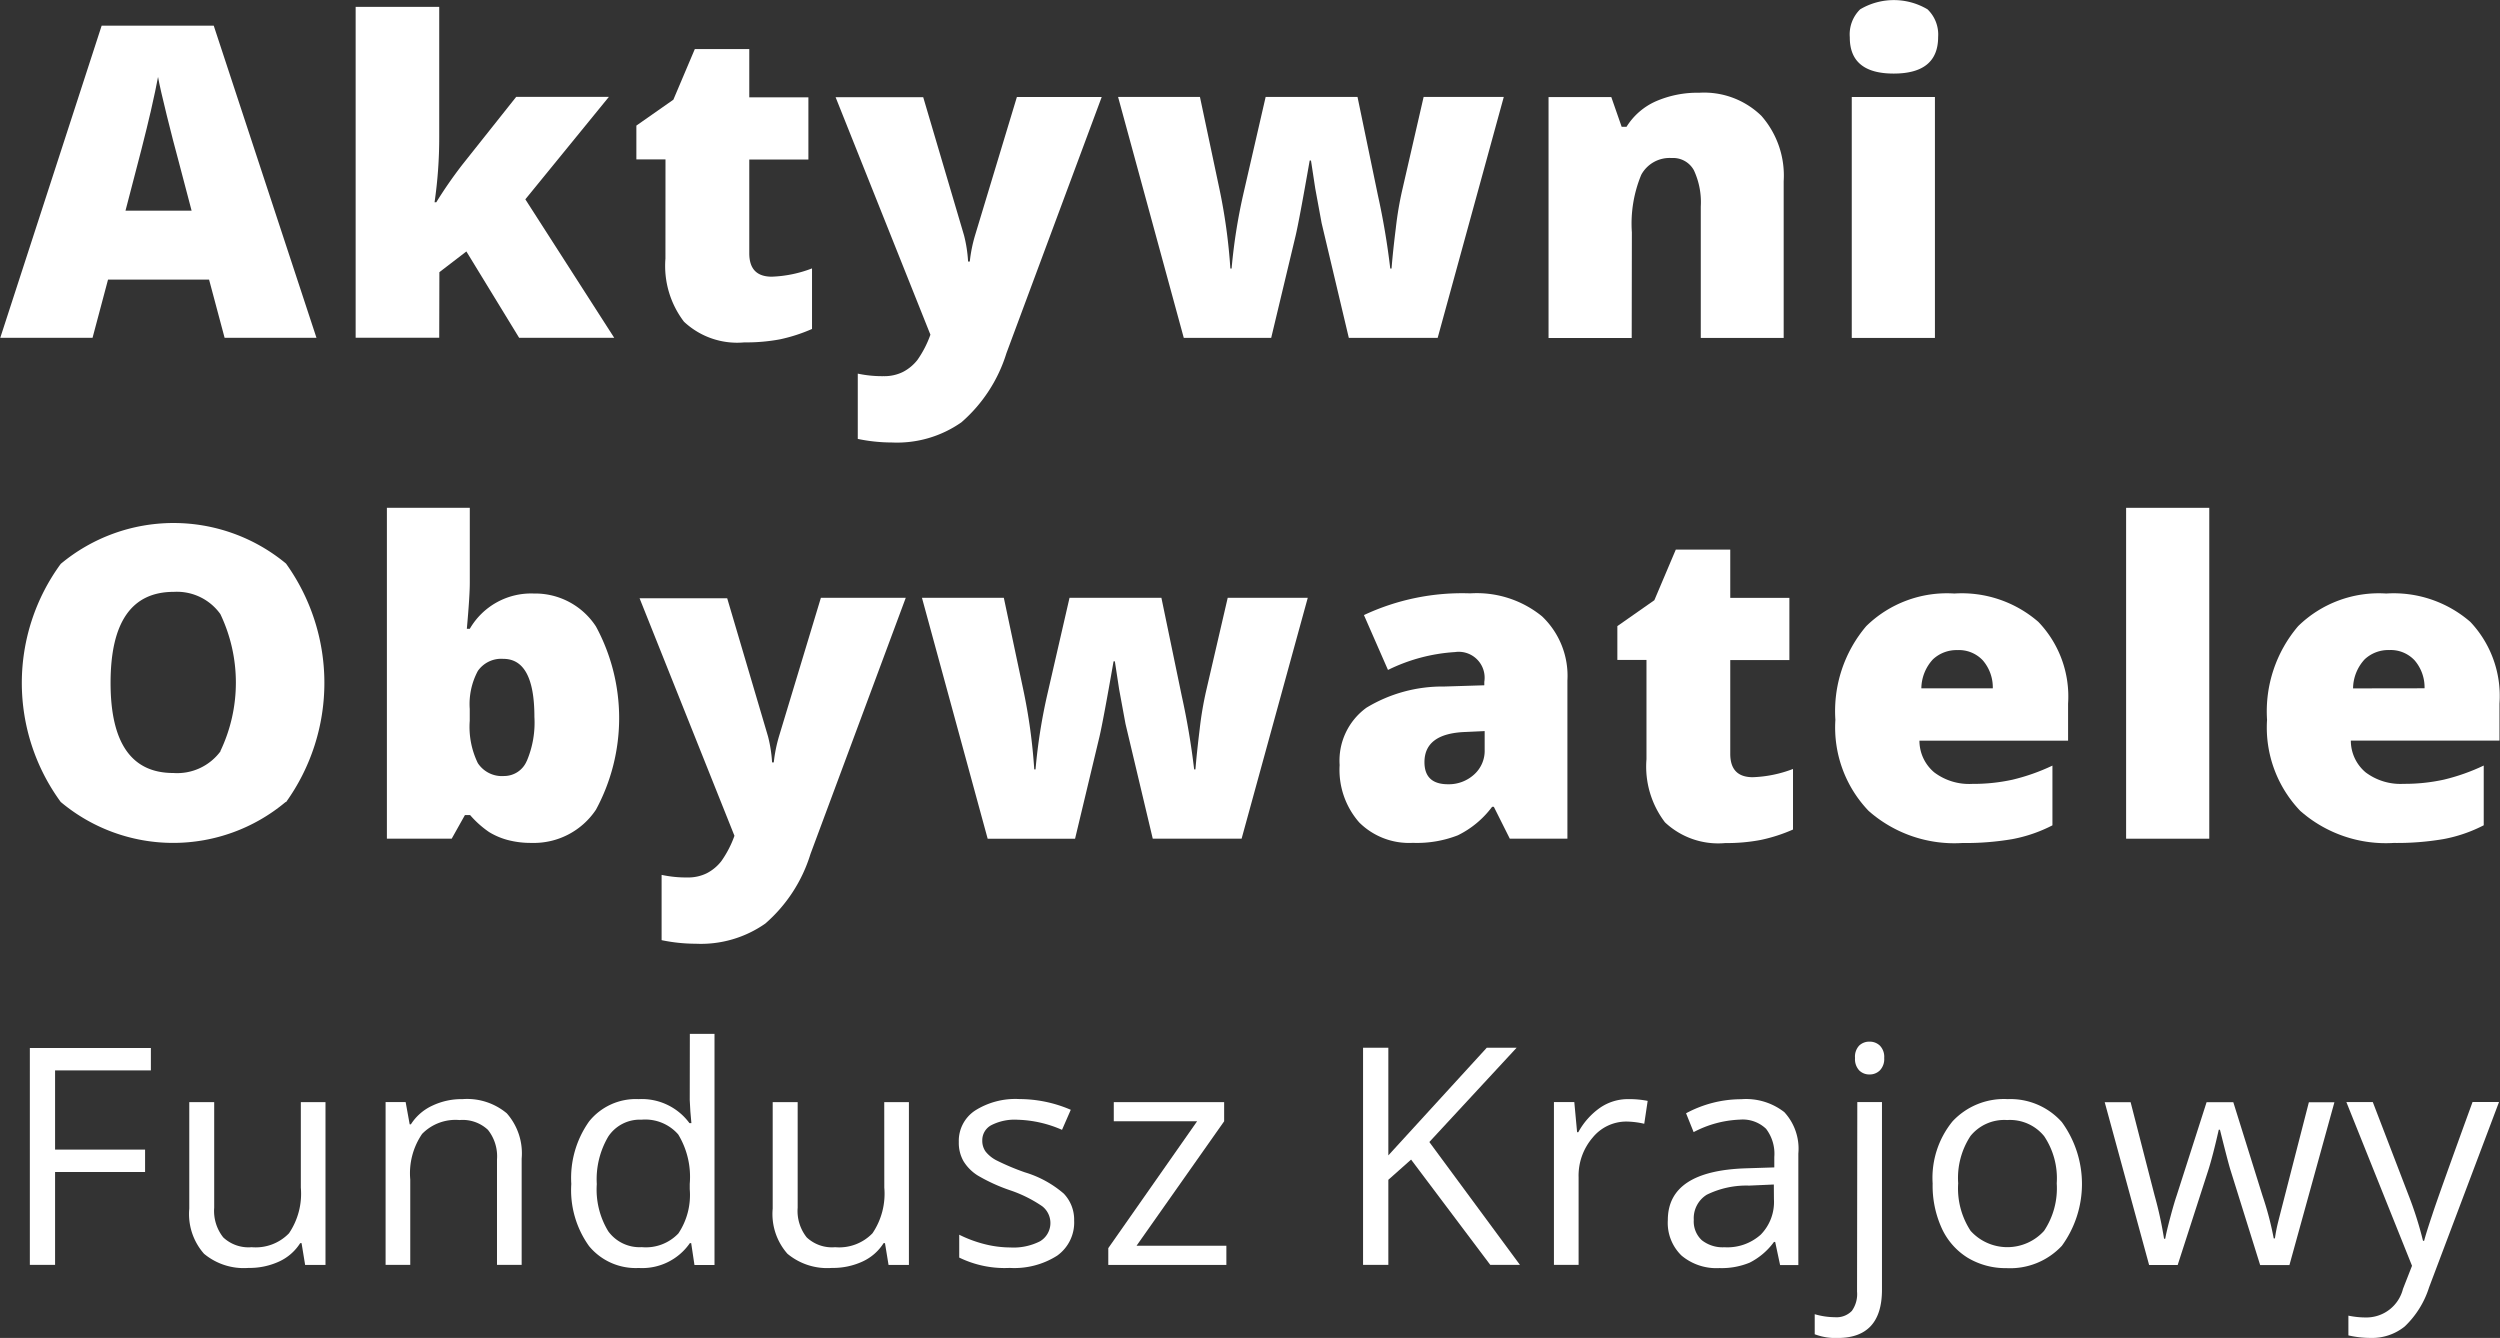
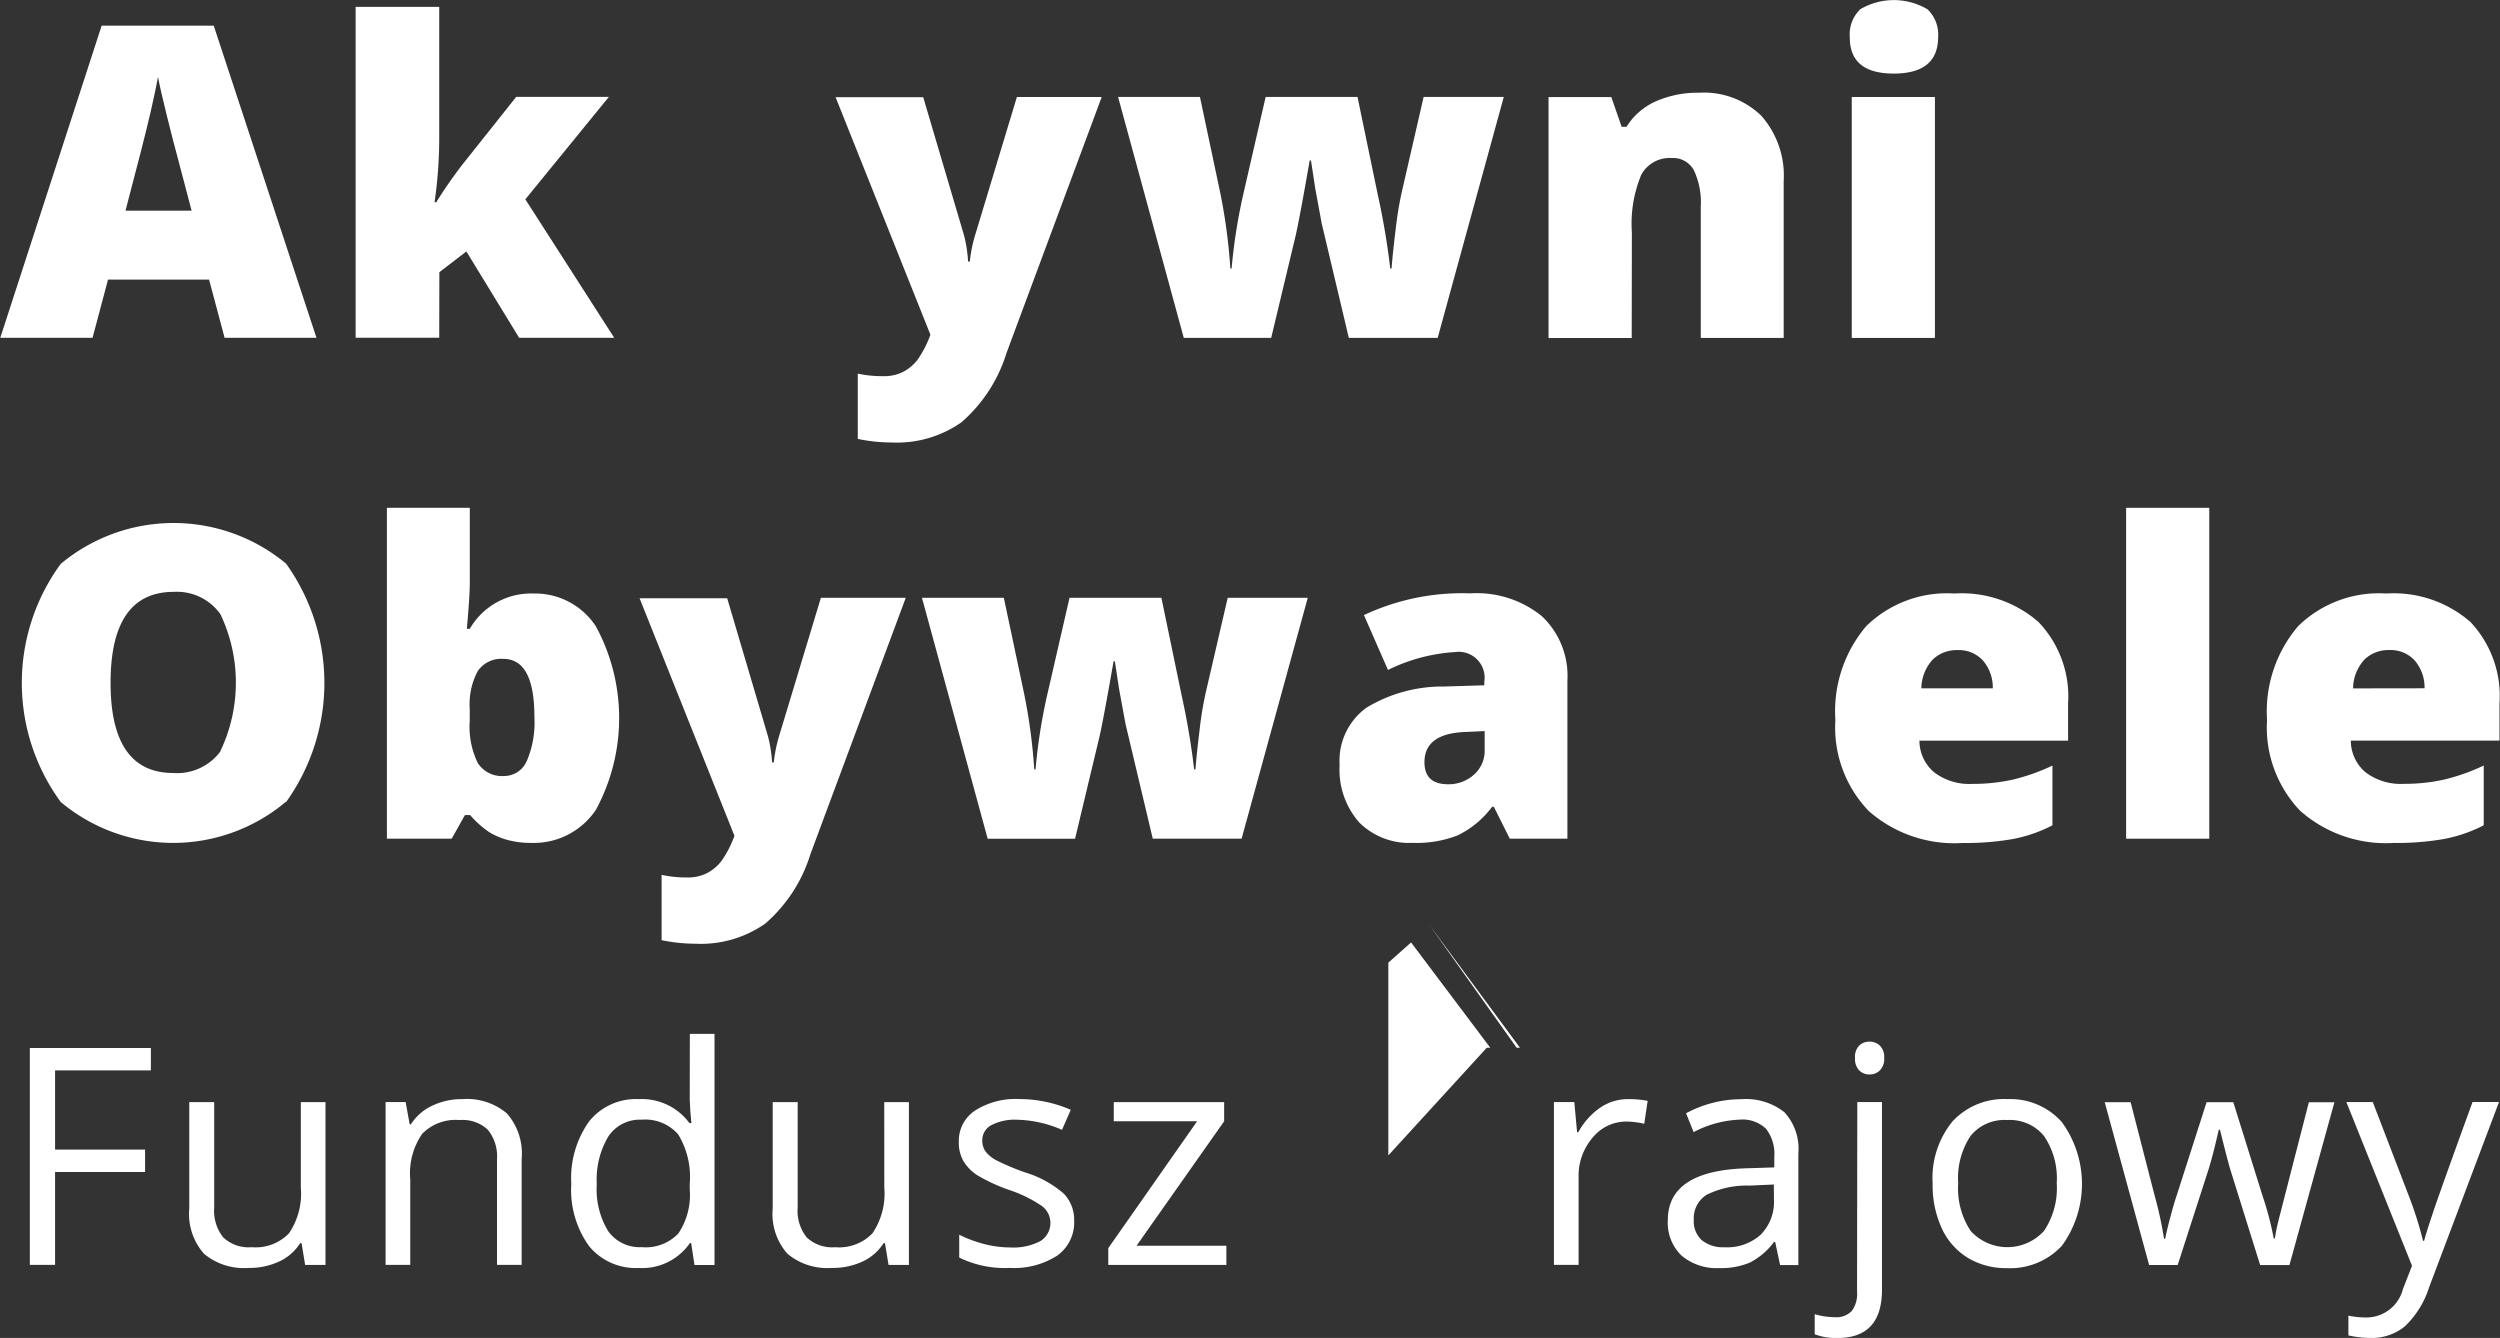
<svg xmlns="http://www.w3.org/2000/svg" id="Group_330" data-name="Group 330" width="48.25" height="25.822" viewBox="0 0 48.25 25.822">
  <rect x="0" y="0" width="48.25" height="25.822" fill="#333333" stroke="none" />
  <path id="Path_451" data-name="Path 451" d="M1811.32,2399.334h1.95l.3,1.124h1.773l-1.983-6.025h-2.163l-1.957,6.025h1.781Zm.819-3.222q.109-.48.146-.689.041.226.17.747t.219.849l.259.985h-1.276Q1812.03,2396.592,1812.138,2396.113Z" transform="translate(-1809.235 -2393.938)" fill="#fff" />
  <path id="Path_452" data-name="Path 452" d="M1854.827,2397.238l.521-.4,1.018,1.666h1.835l-1.715-2.672,1.613-1.978h-1.789l-1.043,1.313a8.447,8.447,0,0,0-.5.722h-.033a8.659,8.659,0,0,0,.09-1.26v-2.512h-1.613v6.386h1.613Z" transform="translate(-1846.347 -2391.985)" fill="#fff" />
-   <path id="Path_453" data-name="Path 453" d="M1888.453,2401.324a1.775,1.775,0,0,0,.357,1.217,1.5,1.5,0,0,0,1.166.4,3.507,3.507,0,0,0,.688-.059,3.177,3.177,0,0,0,.618-.2v-1.169a2.382,2.382,0,0,1-.776.16q-.435,0-.435-.451v-1.81h1.141v-1.2h-1.141v-.932h-1.051l-.414.977-.714.5v.652h.562Z" transform="translate(-1875.61 -2396.333)" fill="#fff" />
  <path id="Path_454" data-name="Path 454" d="M1914.128,2408.315a.857.857,0,0,1-.279.232.806.806,0,0,1-.373.082,2.267,2.267,0,0,1-.5-.049v1.26a3.237,3.237,0,0,0,.657.069,2.166,2.166,0,0,0,1.344-.39,2.9,2.9,0,0,0,.868-1.333l1.839-4.945h-1.637l-.809,2.676a2.788,2.788,0,0,0-.1.5h-.033a2.629,2.629,0,0,0-.078-.505l-.788-2.667h-1.691l1.83,4.584A2.037,2.037,0,0,1,1914.128,2408.315Z" transform="translate(-1896.421 -2401.369)" fill="#fff" />
  <path id="Path_455" data-name="Path 455" d="M1912.552,2403.24Z" transform="translate(-1896.42 -2401.368)" fill="#fff" />
  <path id="Path_456" data-name="Path 456" d="M1953.607,2407.89l1.276-4.65h-1.547l-.41,1.785a6.539,6.539,0,0,0-.127.749q-.058.466-.082.778h-.025a14.262,14.262,0,0,0-.238-1.412l-.394-1.9h-1.773l-.431,1.875a10.751,10.751,0,0,0-.226,1.437h-.024a10.9,10.9,0,0,0-.209-1.527l-.378-1.785h-1.58l1.268,4.65h1.687l.472-1.974q.07-.3.271-1.449h.025l.082.538.123.669.525,2.216Z" transform="translate(-1925.86 -2401.369)" fill="#fff" />
  <path id="Path_457" data-name="Path 457" d="M2002.274,2405.41a2.46,2.46,0,0,1,.181-1.112.621.621,0,0,1,.587-.324.456.456,0,0,1,.429.236,1.457,1.457,0,0,1,.133.7v2.536h1.6v-3.025a1.747,1.747,0,0,0-.429-1.26,1.583,1.583,0,0,0-1.2-.447,2.008,2.008,0,0,0-.835.164,1.275,1.275,0,0,0-.569.493h-.094l-.2-.574h-1.211v4.65h1.605Z" transform="translate(-1970.779 -2400.924)" fill="#fff" />
  <path id="Path_458" data-name="Path 458" d="M2038.72,2392.673q.858,0,.858-.706a.673.673,0,0,0-.205-.534,1.274,1.274,0,0,0-1.3,0,.676.676,0,0,0-.2.538Q2037.87,2392.673,2038.72,2392.673Z" transform="translate(-2002.172 -2391.253)" fill="#fff" />
  <rect id="Rectangle_169" data-name="Rectangle 169" width="1.605" height="4.65" transform="translate(35.739 1.872)" fill="#fff" />
  <path id="Path_459" data-name="Path 459" d="M1817.061,2461.284a3.95,3.95,0,0,0,0-4.605,3.4,3.4,0,0,0-4.348.006,3.89,3.89,0,0,0,0,4.595,3.377,3.377,0,0,0,4.341,0Zm-1.262-.985a1.041,1.041,0,0,1-.913.422q-1.211,0-1.211-1.74,0-1.756,1.219-1.756a1.03,1.03,0,0,1,.9.429,3.071,3.071,0,0,1,0,2.645Z" transform="translate(-1811.541 -2445.802)" fill="#fff" />
  <path id="Path_460" data-name="Path 460" d="M1861.067,2459.853a3.716,3.716,0,0,0,0-3.536,1.4,1.4,0,0,0-1.2-.636,1.367,1.367,0,0,0-1.235.681h-.057q.057-.632.057-.891v-1.445h-1.6v6.386h1.251l.255-.455h.1a1.9,1.9,0,0,0,.367.328,1.356,1.356,0,0,0,.359.153,1.74,1.74,0,0,0,.46.056A1.441,1.441,0,0,0,1861.067,2459.853Zm-1.336-.94a.473.473,0,0,1-.435.29.556.556,0,0,1-.509-.249,1.6,1.6,0,0,1-.156-.818v-.226a1.354,1.354,0,0,1,.156-.734.55.55,0,0,1,.492-.234q.6,0,.6,1.12A1.888,1.888,0,0,1,1859.732,2458.913Z" transform="translate(-1849.565 -2444.226)" fill="#fff" />
  <path id="Path_461" data-name="Path 461" d="M1891.606,2470.092l1.839-4.945h-1.638l-.809,2.676a2.822,2.822,0,0,0-.1.5h-.033a2.615,2.615,0,0,0-.078-.5l-.788-2.667h-1.691l1.831,4.584a2.023,2.023,0,0,1-.254.49.849.849,0,0,1-.279.232.806.806,0,0,1-.373.082,2.238,2.238,0,0,1-.5-.05v1.26a3.24,3.24,0,0,0,.657.069,2.165,2.165,0,0,0,1.344-.389A2.906,2.906,0,0,0,1891.606,2470.092Z" transform="translate(-1875.964 -2453.609)" fill="#fff" />
  <path id="Path_462" data-name="Path 462" d="M1928.686,2466.932a6.656,6.656,0,0,0-.127.748q-.057.467-.082.778h-.025a14.259,14.259,0,0,0-.238-1.412l-.394-1.9h-1.773l-.431,1.876a10.623,10.623,0,0,0-.225,1.436h-.025a10.806,10.806,0,0,0-.209-1.526l-.378-1.785h-1.58l1.268,4.649h1.687l.472-1.974q.07-.3.271-1.449h.025l.082.538.123.668.526,2.216h1.715l1.277-4.649H1929.1Z" transform="translate(-1905.405 -2453.609)" fill="#fff" />
  <path id="Path_463" data-name="Path 463" d="M1977.107,2469.287a1.827,1.827,0,0,0,.661-.55h.033l.308.615h1.112V2466.3a1.583,1.583,0,0,0-.49-1.239,1.992,1.992,0,0,0-1.385-.443,4.458,4.458,0,0,0-2.052.419l.464,1.059a3.391,3.391,0,0,1,1.293-.345.5.5,0,0,1,.566.575v.066l-.775.024a2.83,2.83,0,0,0-1.5.409,1.261,1.261,0,0,0-.517,1.106,1.536,1.536,0,0,0,.378,1.108,1.363,1.363,0,0,0,1.034.394A2.171,2.171,0,0,0,1977.107,2469.287Zm.148-1.994.369-.017v.361a.613.613,0,0,1-.207.48.723.723,0,0,1-.5.185q-.455,0-.455-.427Q1976.463,2467.321,1977.255,2467.293Z" transform="translate(-1948.97 -2453.166)" fill="#fff" />
-   <path id="Path_464" data-name="Path 464" d="M2011.932,2464.784a3.147,3.147,0,0,0,.618-.2v-1.169a2.391,2.391,0,0,1-.776.159q-.435,0-.435-.451v-1.81h1.141v-1.2h-1.141v-.932h-1.051l-.414.977-.714.5v.653h.562v1.917a1.774,1.774,0,0,0,.357,1.217,1.5,1.5,0,0,0,1.166.4A3.468,3.468,0,0,0,2011.932,2464.784Z" transform="translate(-1977.945 -2448.574)" fill="#fff" />
  <path id="Path_465" data-name="Path 465" d="M2038.581,2469.436a5.371,5.371,0,0,0,.96-.074,2.823,2.823,0,0,0,.779-.267v-1.153a3.9,3.9,0,0,1-.77.272,3.513,3.513,0,0,1-.778.081,1.117,1.117,0,0,1-.733-.222.8.8,0,0,1-.286-.612h2.869v-.714a2.081,2.081,0,0,0-.573-1.578,2.254,2.254,0,0,0-1.623-.548,2.225,2.225,0,0,0-1.7.63,2.533,2.533,0,0,0-.595,1.808,2.326,2.326,0,0,0,.642,1.758A2.5,2.5,0,0,0,2038.581,2469.436Zm-.568-3.544a.666.666,0,0,1,.474-.179.63.63,0,0,1,.491.2.8.8,0,0,1,.191.538h-1.379A.839.839,0,0,1,2038.013,2465.892Z" transform="translate(-2000.708 -2453.166)" fill="#fff" />
  <rect id="Rectangle_170" data-name="Rectangle 170" width="1.605" height="6.386" transform="translate(41.034 9.801)" fill="#fff" />
  <path id="Path_466" data-name="Path 466" d="M2093.421,2465.169a2.257,2.257,0,0,0-1.624-.548,2.225,2.225,0,0,0-1.7.63,2.535,2.535,0,0,0-.6,1.808,2.325,2.325,0,0,0,.642,1.758,2.5,2.5,0,0,0,1.8.618,5.363,5.363,0,0,0,.96-.074,2.817,2.817,0,0,0,.78-.267v-1.153a3.9,3.9,0,0,1-.769.272,3.518,3.518,0,0,1-.778.081,1.118,1.118,0,0,1-.733-.222.8.8,0,0,1-.285-.612h2.869v-.714A2.083,2.083,0,0,0,2093.421,2465.169Zm-2.264,1.283a.841.841,0,0,1,.224-.561.667.667,0,0,1,.474-.179.631.631,0,0,1,.491.2.8.8,0,0,1,.191.538Z" transform="translate(-2045.743 -2453.166)" fill="#fff" />
  <path id="Path_467" data-name="Path 467" d="M1812.924,2524.953h.487v-1.792h1.737v-.433h-1.737V2521.2h1.849v-.433h-2.336Z" transform="translate(-1812.348 -2500.541)" fill="#fff" />
  <path id="Path_468" data-name="Path 468" d="M1834.782,2529.132a1.362,1.362,0,0,1-.228.881.893.893,0,0,1-.721.269.712.712,0,0,1-.548-.189.819.819,0,0,1-.175-.573v-2.038h-.481v2.056a1.158,1.158,0,0,0,.285.871,1.2,1.2,0,0,0,.858.273,1.364,1.364,0,0,0,.592-.124.949.949,0,0,0,.406-.355h.026l.069.421h.393v-3.142h-.476Z" transform="translate(-1828.976 -2506.211)" fill="#fff" />
  <path id="Path_469" data-name="Path 469" d="M1858.391,2527.117a1.32,1.32,0,0,0-.588.128.973.973,0,0,0-.41.359h-.023l-.078-.43h-.387v3.142h.476v-1.648a1.344,1.344,0,0,1,.229-.88.9.9,0,0,1,.722-.267.713.713,0,0,1,.548.189.82.82,0,0,1,.175.573v2.033h.476v-2.05a1.167,1.167,0,0,0-.287-.875A1.194,1.194,0,0,0,1858.391,2527.117Z" transform="translate(-1849.463 -2505.904)" fill="#fff" />
  <path id="Path_470" data-name="Path 470" d="M1882.128,2520.318l.012.221.02.226h-.037a1.142,1.142,0,0,0-.98-.464,1.158,1.158,0,0,0-.957.43,1.887,1.887,0,0,0-.344,1.207,1.854,1.854,0,0,0,.343,1.2,1.167,1.167,0,0,0,.959.422,1.118,1.118,0,0,0,.986-.479h.026l.063.421h.387v-4.46h-.476Zm0,1.72a1.337,1.337,0,0,1-.219.855.865.865,0,0,1-.707.265.747.747,0,0,1-.647-.307,1.548,1.548,0,0,1-.221-.909,1.622,1.622,0,0,1,.222-.919.73.73,0,0,1,.641-.325.845.845,0,0,1,.709.285,1.581,1.581,0,0,1,.222.953Z" transform="translate(-1868.816 -2499.088)" fill="#fff" />
  <path id="Path_471" data-name="Path 471" d="M1906.914,2529.132a1.362,1.362,0,0,1-.228.881.892.892,0,0,1-.721.269.712.712,0,0,1-.548-.189.819.819,0,0,1-.175-.573v-2.038h-.482v2.056a1.159,1.159,0,0,0,.285.871,1.2,1.2,0,0,0,.858.273,1.362,1.362,0,0,0,.592-.124.95.95,0,0,0,.406-.355h.026l.069.421h.393v-3.142h-.476Z" transform="translate(-1889.847 -2506.211)" fill="#fff" />
  <path id="Path_472" data-name="Path 472" d="M1929.028,2528.526a4.656,4.656,0,0,1-.55-.232.649.649,0,0,1-.208-.169.358.358,0,0,1-.064-.216.328.328,0,0,1,.172-.292.988.988,0,0,1,.51-.106,2.276,2.276,0,0,1,.857.195l.169-.387a2.512,2.512,0,0,0-.992-.207,1.452,1.452,0,0,0-.857.223.7.7,0,0,0-.312.606.715.715,0,0,0,.09.369.853.853,0,0,0,.275.277,3.357,3.357,0,0,0,.624.285,2.526,2.526,0,0,1,.62.308.41.41,0,0,1-.042.677,1.127,1.127,0,0,1-.573.119,2.051,2.051,0,0,1-.5-.065,2.419,2.419,0,0,1-.486-.181v.441a2,2,0,0,0,.974.2,1.541,1.541,0,0,0,.918-.238.786.786,0,0,0,.326-.677.726.726,0,0,0-.2-.519A2.047,2.047,0,0,0,1929.028,2528.526Z" transform="translate(-1909.248 -2505.9)" fill="#fff" />
  <path id="Path_473" data-name="Path 473" d="M1948.464,2527.851v-.37h-2.13v.37h1.608l-1.714,2.448v.324h2.279v-.37h-1.734Z" transform="translate(-1924.838 -2506.21)" fill="#fff" />
-   <path id="Path_474" data-name="Path 474" d="M1980.687,2520.762h-.576l-1.9,2.078v-2.078h-.488v4.191h.488v-1.642l.439-.39,1.528,2.032h.573l-1.749-2.371Z" transform="translate(-1951.416 -2500.541)" fill="#fff" />
+   <path id="Path_474" data-name="Path 474" d="M1980.687,2520.762h-.576l-1.9,2.078v-2.078h-.488h.488v-1.642l.439-.39,1.528,2.032h.573l-1.749-2.371Z" transform="translate(-1951.416 -2500.541)" fill="#fff" />
  <path id="Path_475" data-name="Path 475" d="M2002.211,2527.283a1.385,1.385,0,0,0-.421.473h-.023l-.054-.582h-.393v3.142h.476v-1.685a1.127,1.127,0,0,1,.271-.771.838.838,0,0,1,.652-.31,1.591,1.591,0,0,1,.344.043l.066-.442a1.86,1.86,0,0,0-.375-.034A.95.95,0,0,0,2002.211,2527.283Z" transform="translate(-1971.329 -2505.904)" fill="#fff" />
  <path id="Path_476" data-name="Path 476" d="M2017.639,2527.4a1.2,1.2,0,0,0-.833-.249,2.228,2.228,0,0,0-.554.071,2.281,2.281,0,0,0-.509.2l.146.364a2.074,2.074,0,0,1,.889-.241.653.653,0,0,1,.509.177.793.793,0,0,1,.159.545v.2l-.533.017q-1.522.045-1.522,1a.878.878,0,0,0,.265.685,1.048,1.048,0,0,0,.732.241,1.418,1.418,0,0,0,.583-.105,1.317,1.317,0,0,0,.469-.4h.023l.095.447h.352V2528.2A1.04,1.04,0,0,0,2017.639,2527.4Zm-.2,1.683a.9.9,0,0,1-.254.681.965.965,0,0,1-.7.244.652.652,0,0,1-.437-.135.492.492,0,0,1-.156-.393.533.533,0,0,1,.251-.486,1.735,1.735,0,0,1,.818-.176l.476-.021Z" transform="translate(-1983.202 -2505.936)" fill="#fff" />
  <path id="Path_477" data-name="Path 477" d="M2038.808,2520.01a.279.279,0,0,0-.2.076.313.313,0,0,0-.08.239.32.32,0,0,0,.08.239.273.273,0,0,0,.2.079.277.277,0,0,0,.2-.079.314.314,0,0,0,.083-.239.31.31,0,0,0-.083-.238A.281.281,0,0,0,2038.808,2520.01Z" transform="translate(-2002.726 -2499.906)" fill="#fff" />
  <path id="Path_478" data-name="Path 478" d="M2034.339,2531.139a.558.558,0,0,1-.1.372.41.41,0,0,1-.328.122,1.4,1.4,0,0,1-.389-.058v.387a1.133,1.133,0,0,0,.441.072q.856,0,.857-.929v-3.624h-.476Z" transform="translate(-1998.498 -2506.211)" fill="#fff" />
  <path id="Path_479" data-name="Path 479" d="M2049.6,2527.117a1.357,1.357,0,0,0-1.066.429,1.727,1.727,0,0,0-.384,1.2,1.978,1.978,0,0,0,.177.866,1.307,1.307,0,0,0,.5.567,1.421,1.421,0,0,0,.748.2,1.364,1.364,0,0,0,1.069-.431,2.03,2.03,0,0,0,0-2.387A1.329,1.329,0,0,0,2049.6,2527.117Zm.7,2.543a.956.956,0,0,1-1.417,0,1.493,1.493,0,0,1-.24-.918,1.477,1.477,0,0,1,.238-.914.838.838,0,0,1,.706-.307.849.849,0,0,1,.715.311,1.459,1.459,0,0,1,.243.91A1.482,1.482,0,0,1,2050.3,2529.66Z" transform="translate(-2010.85 -2505.904)" fill="#fff" />
  <path id="Path_480" data-name="Path 480" d="M2072.746,2529.795a3.006,3.006,0,0,0-.062.317h-.023a6.045,6.045,0,0,0-.218-.828l-.562-1.8h-.516l-.577,1.8c-.034.1-.075.239-.121.412s-.081.314-.1.422h-.023a7.329,7.329,0,0,0-.182-.834q-.16-.62-.463-1.8h-.5l.857,3.142h.551l.593-1.837c.058-.182.124-.439.2-.774h.023q.149.6.2.768l.576,1.844h.565l.868-3.142h-.493Q2072.8,2529.58,2072.746,2529.795Z" transform="translate(-2028.778 -2506.211)" fill="#fff" />
  <path id="Path_481" data-name="Path 481" d="M2100.9,2529.658q-.119.355-.156.5h-.022a7.013,7.013,0,0,0-.281-.885l-.688-1.792h-.51l1.267,3.16-.175.447a.727.727,0,0,1-.7.55,1.663,1.663,0,0,1-.353-.035v.381a1.932,1.932,0,0,0,.43.049,1,1,0,0,0,.658-.222,1.781,1.781,0,0,0,.469-.753l1.35-3.578h-.511Q2101.016,2529.3,2100.9,2529.658Z" transform="translate(-2053.958 -2506.211)" fill="#fff" />
</svg>